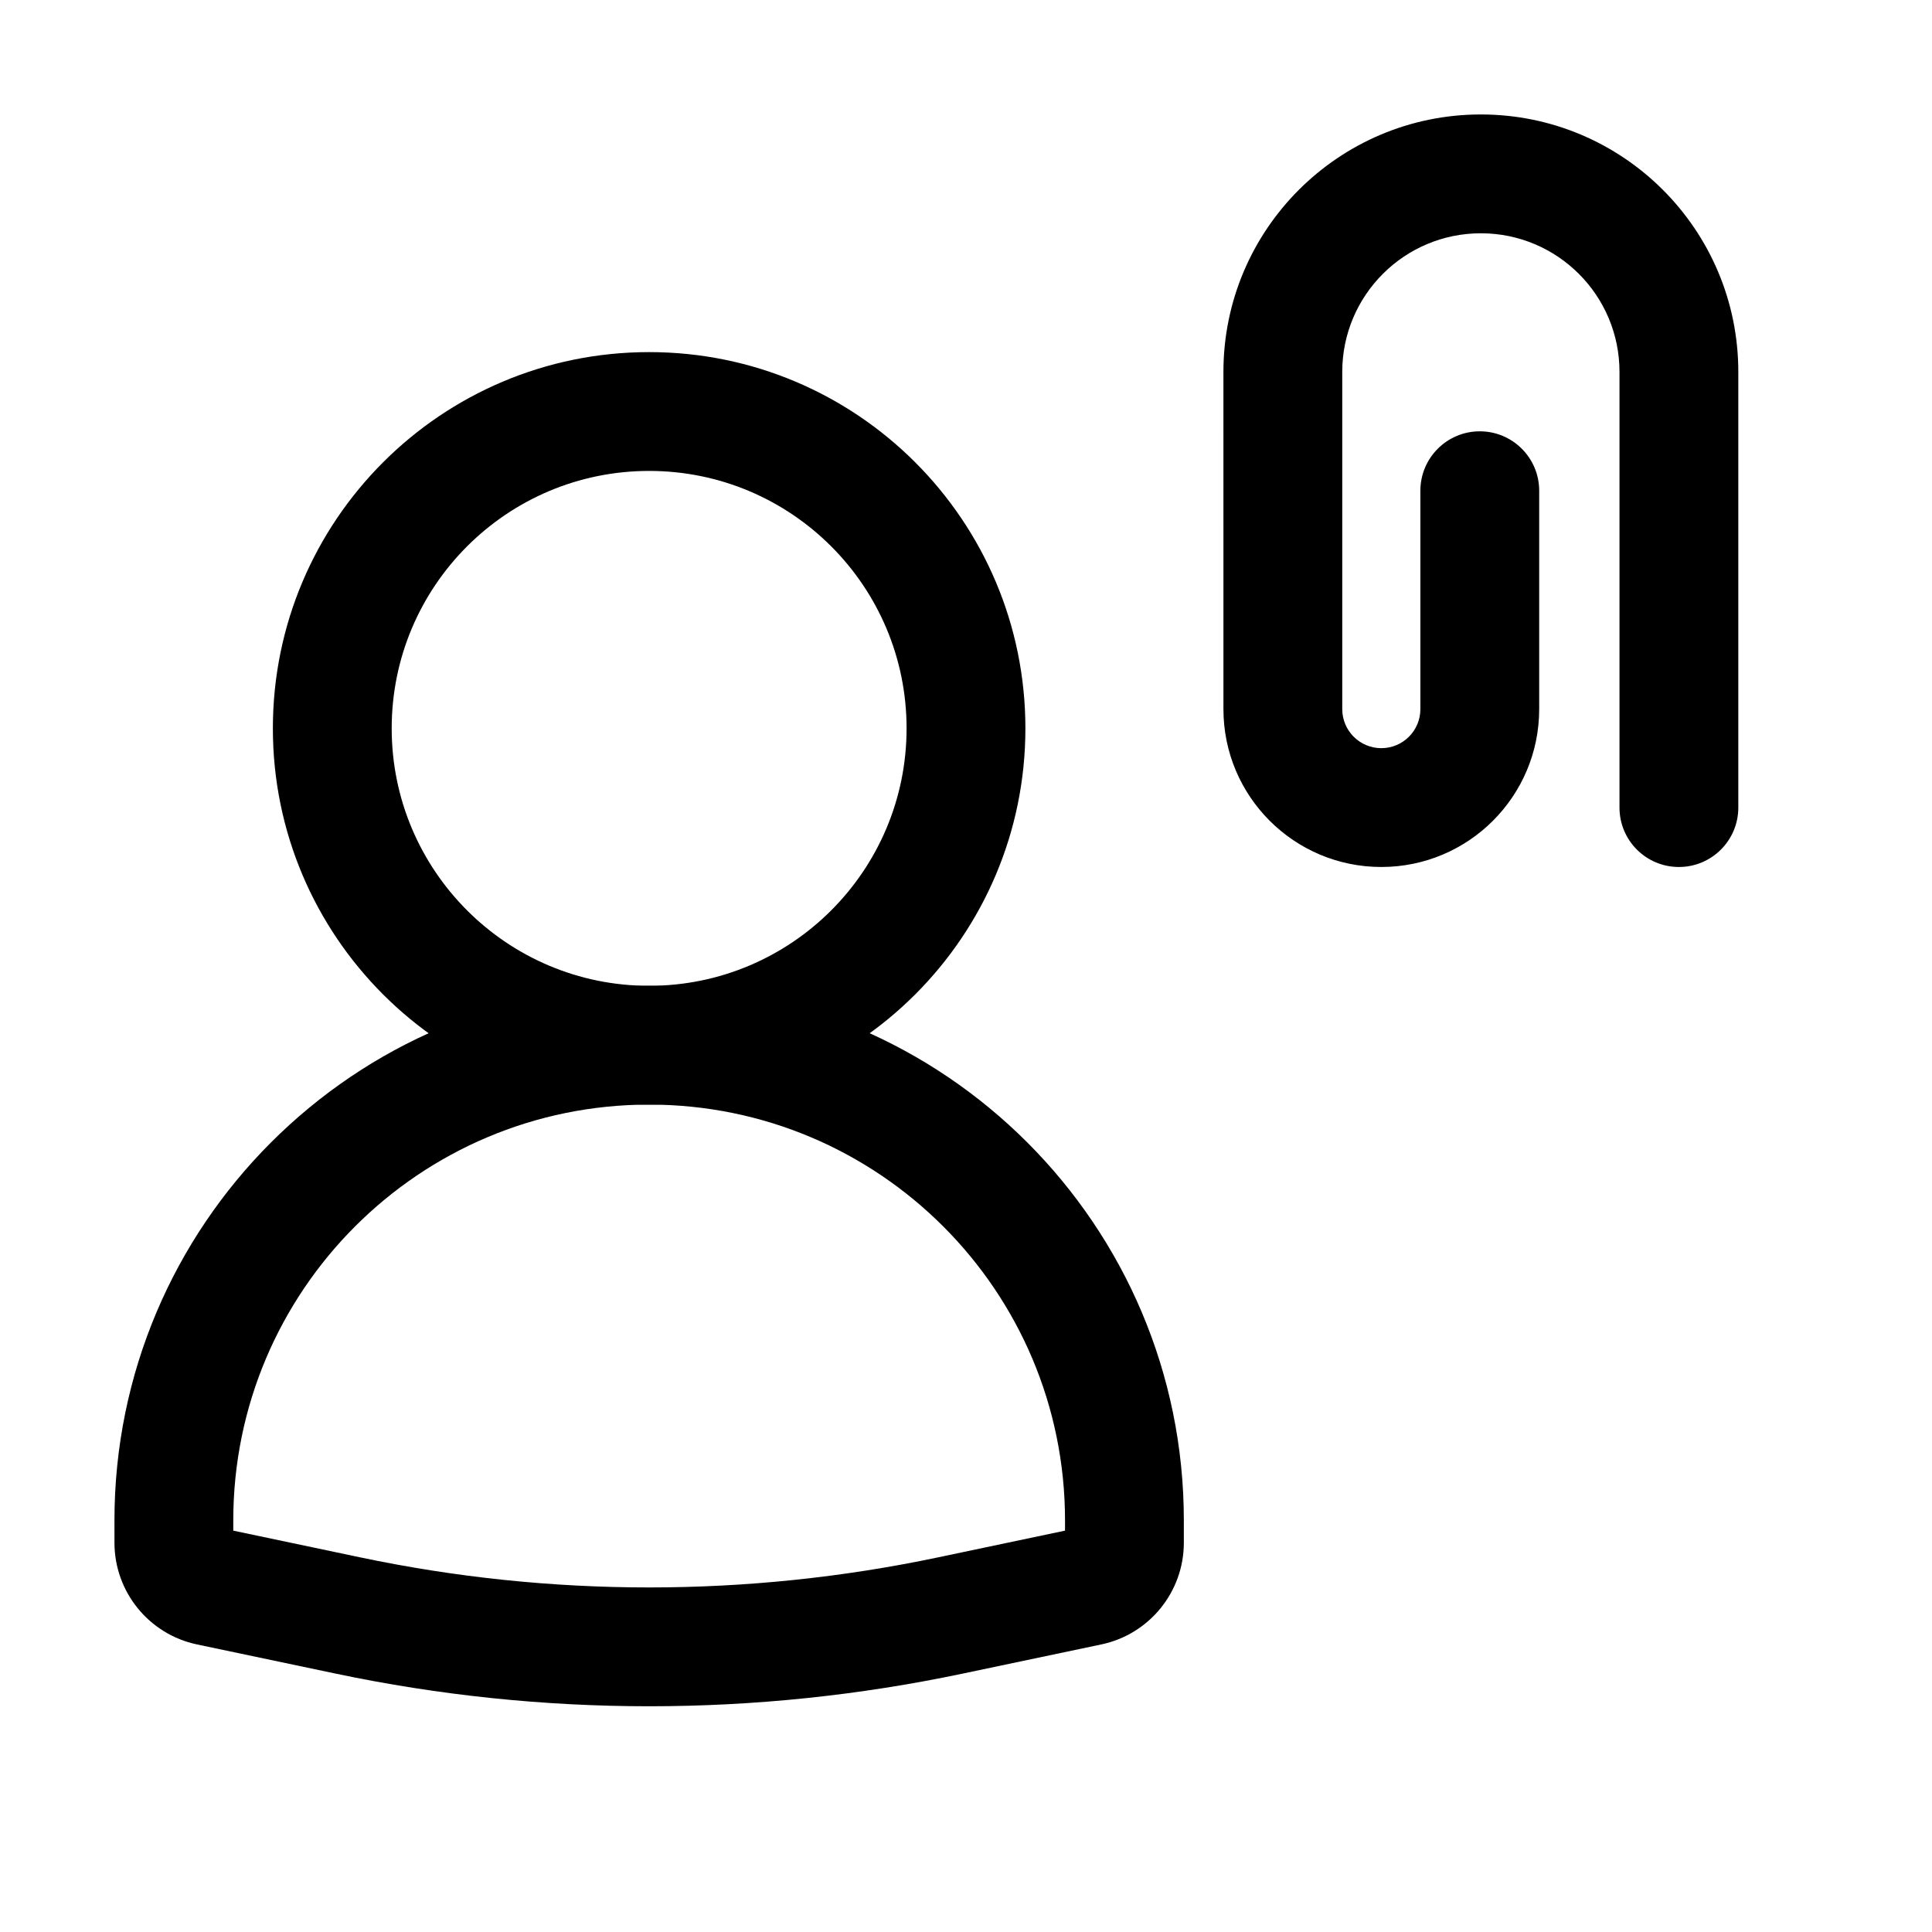
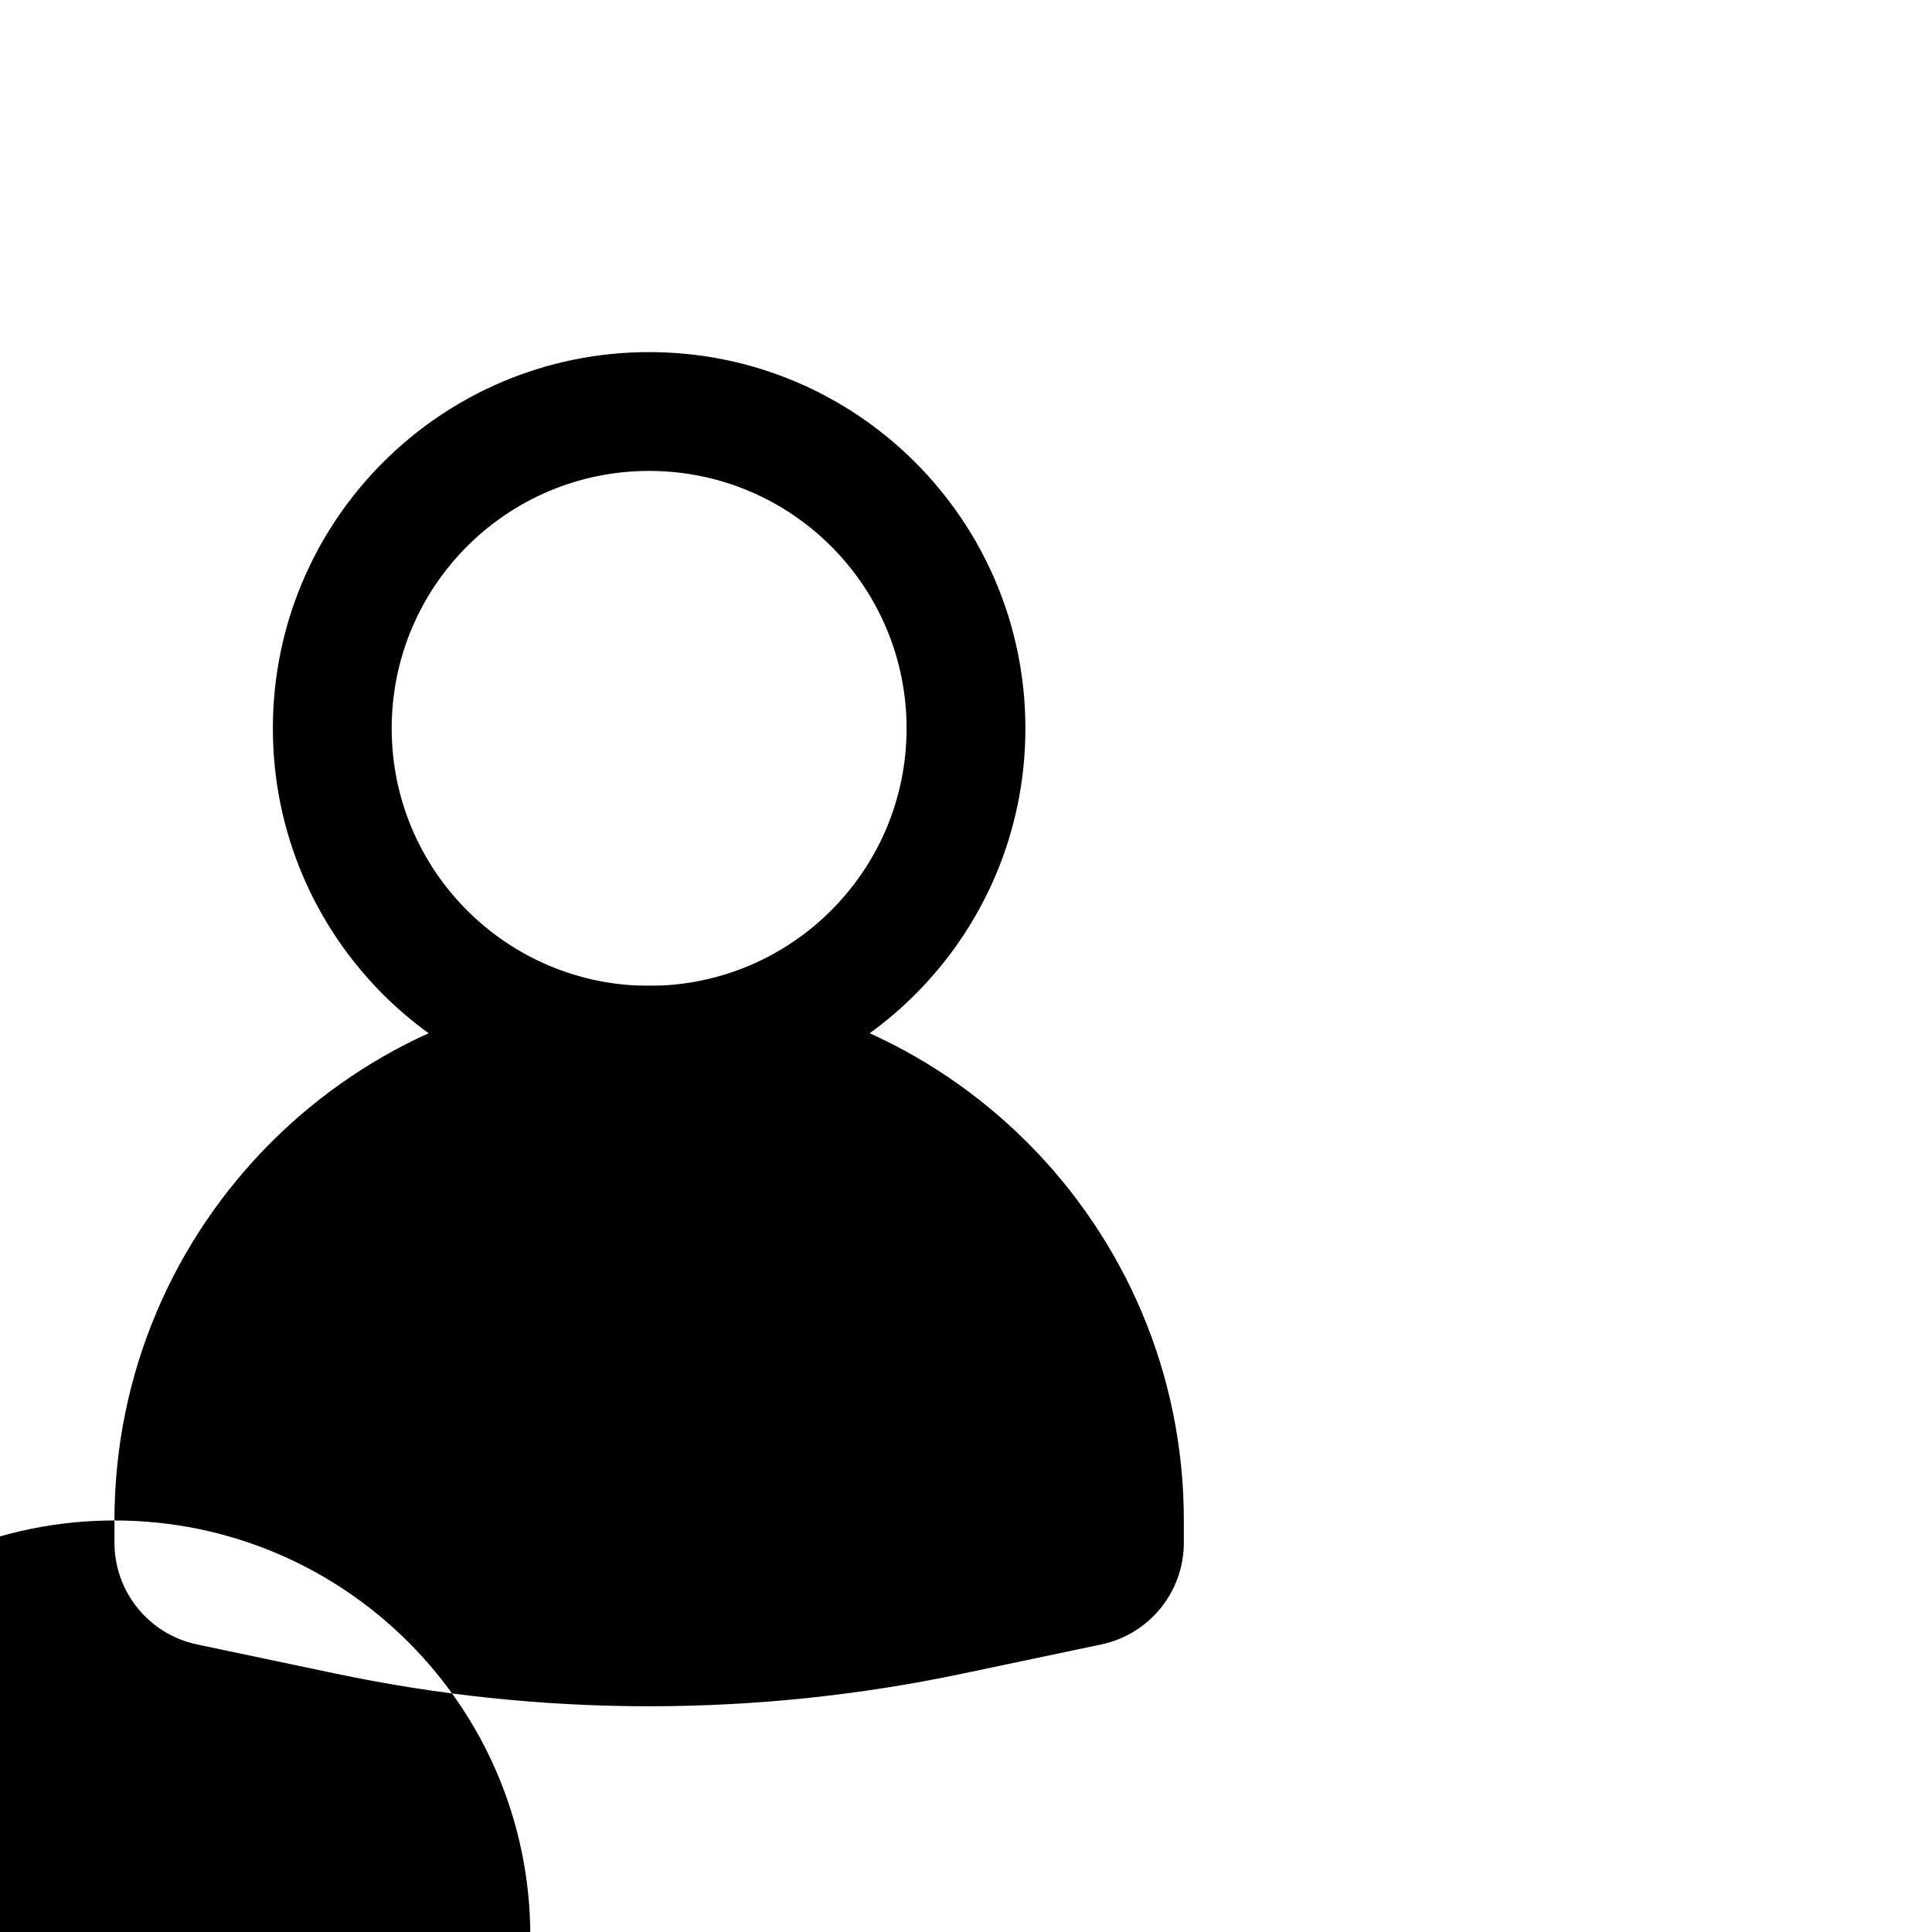
<svg xmlns="http://www.w3.org/2000/svg" fill="#000000" width="800px" height="800px" version="1.1" viewBox="144 144 512 512">
  <g fill-rule="evenodd">
-     <path d="m468.22 242.56c0-37.68 30.547-68.227 68.223-68.227 37.68 0 68.227 30.547 68.227 68.227v115.46c0 8.695-7.051 15.742-15.746 15.742-8.695 0-15.742-7.047-15.742-15.742v-115.46c0-20.289-16.449-36.738-36.738-36.738-20.289 0-36.734 16.449-36.734 36.738v62.977 0.035 26.348c0 5.719 4.637 10.352 10.352 10.352 5.719 0 10.352-4.633 10.352-10.352v-57.871c0-8.695 7.051-15.746 15.746-15.746 8.695 0 15.742 7.051 15.742 15.746v57.871c0 23.109-18.73 41.84-41.84 41.84-23.105 0-41.84-18.73-41.84-41.84v-29.883-0.039z" />
    <path d="m316.03 268.8c-37.68 0-68.227 30.547-68.227 68.227 0 37.676 30.547 68.223 68.227 68.223s68.223-30.547 68.223-68.223c0-37.68-30.543-68.227-68.223-68.227zm-99.715 68.227c0-55.07 44.645-99.715 99.715-99.715s99.711 44.645 99.711 99.715c0 55.07-44.641 99.711-99.711 99.711s-99.715-44.641-99.715-99.711z" />
-     <path d="m174.33 546.94c0-78.254 63.441-141.7 141.7-141.7 78.254 0 141.7 63.441 141.7 141.7v5.891c0 13.027-9.125 24.273-21.875 26.961l-36.766 7.738c-54.77 11.531-111.34 11.531-166.11 0l-36.77-7.738c-12.746-2.688-21.875-13.934-21.875-26.961zm141.7-110.21c-60.867 0-110.21 49.344-110.21 110.21v2.695l33.641 7.082c50.492 10.629 102.64 10.629 153.14 0l33.641-7.082v-2.695c0-60.863-49.34-110.21-110.21-110.21z" />
+     <path d="m174.33 546.94c0-78.254 63.441-141.7 141.7-141.7 78.254 0 141.7 63.441 141.7 141.7v5.891c0 13.027-9.125 24.273-21.875 26.961l-36.766 7.738c-54.77 11.531-111.34 11.531-166.11 0l-36.77-7.738c-12.746-2.688-21.875-13.934-21.875-26.961zc-60.867 0-110.21 49.344-110.21 110.21v2.695l33.641 7.082c50.492 10.629 102.64 10.629 153.14 0l33.641-7.082v-2.695c0-60.863-49.34-110.21-110.21-110.21z" />
  </g>
</svg>